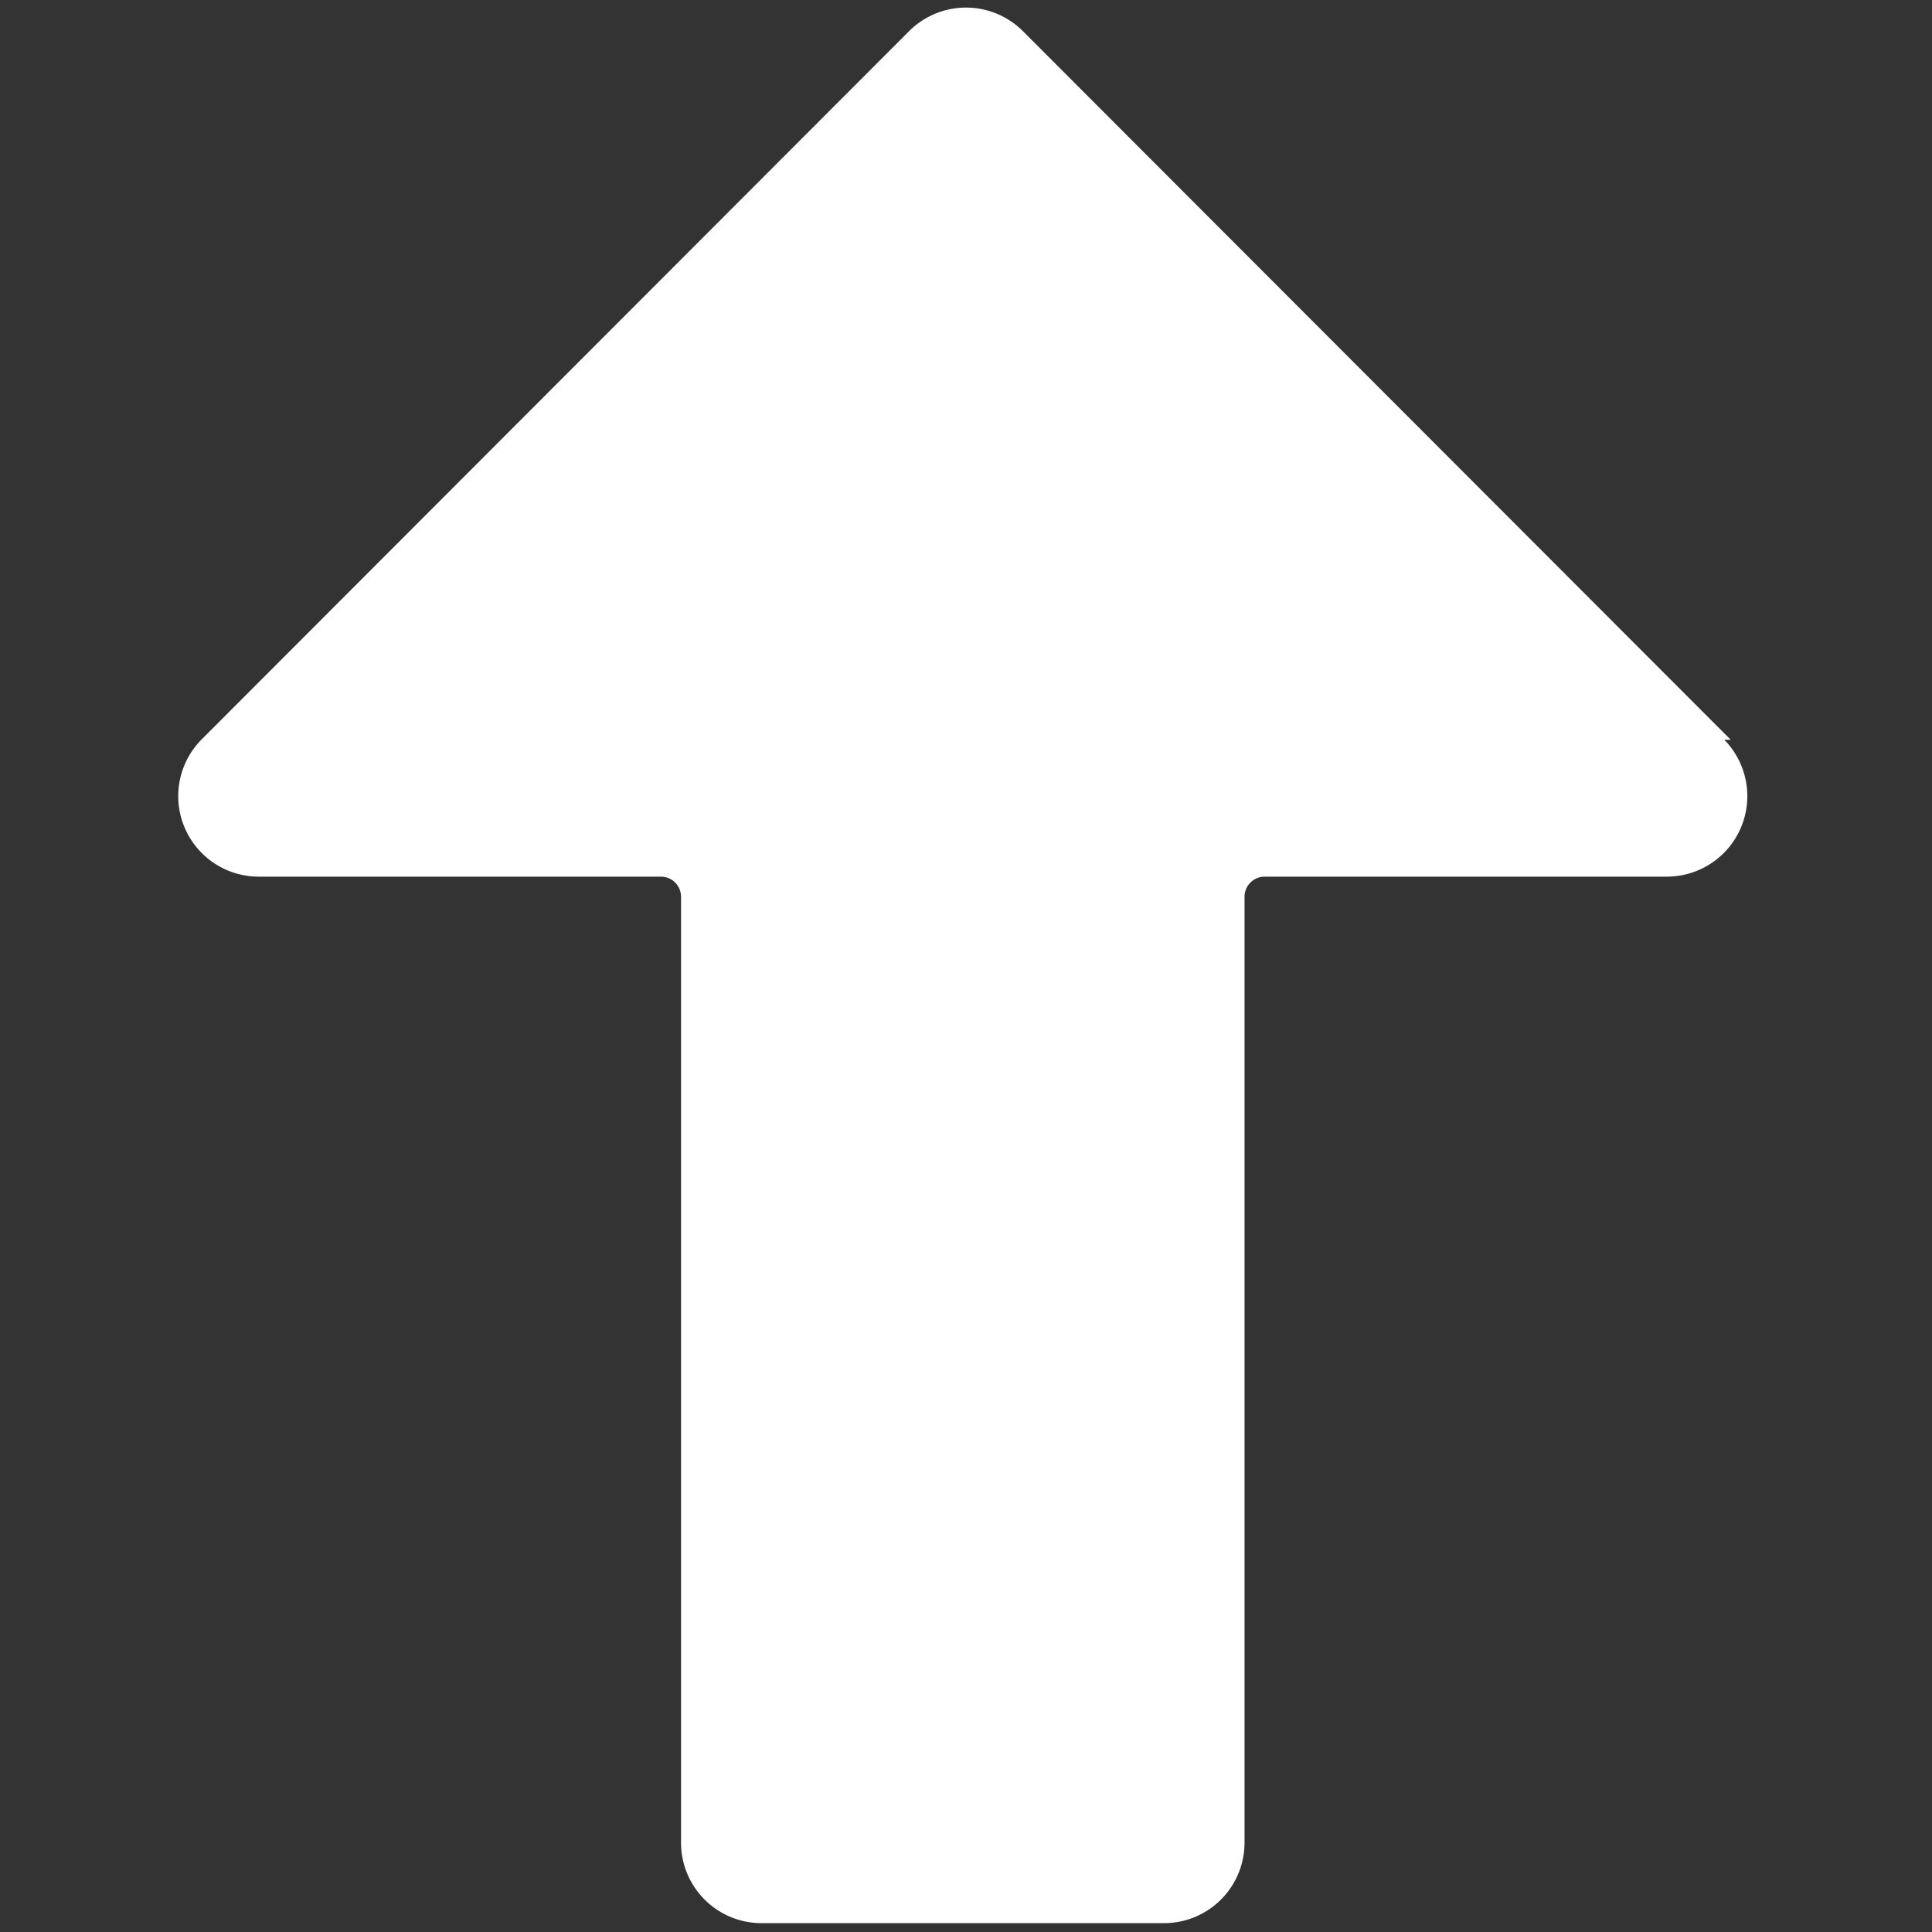
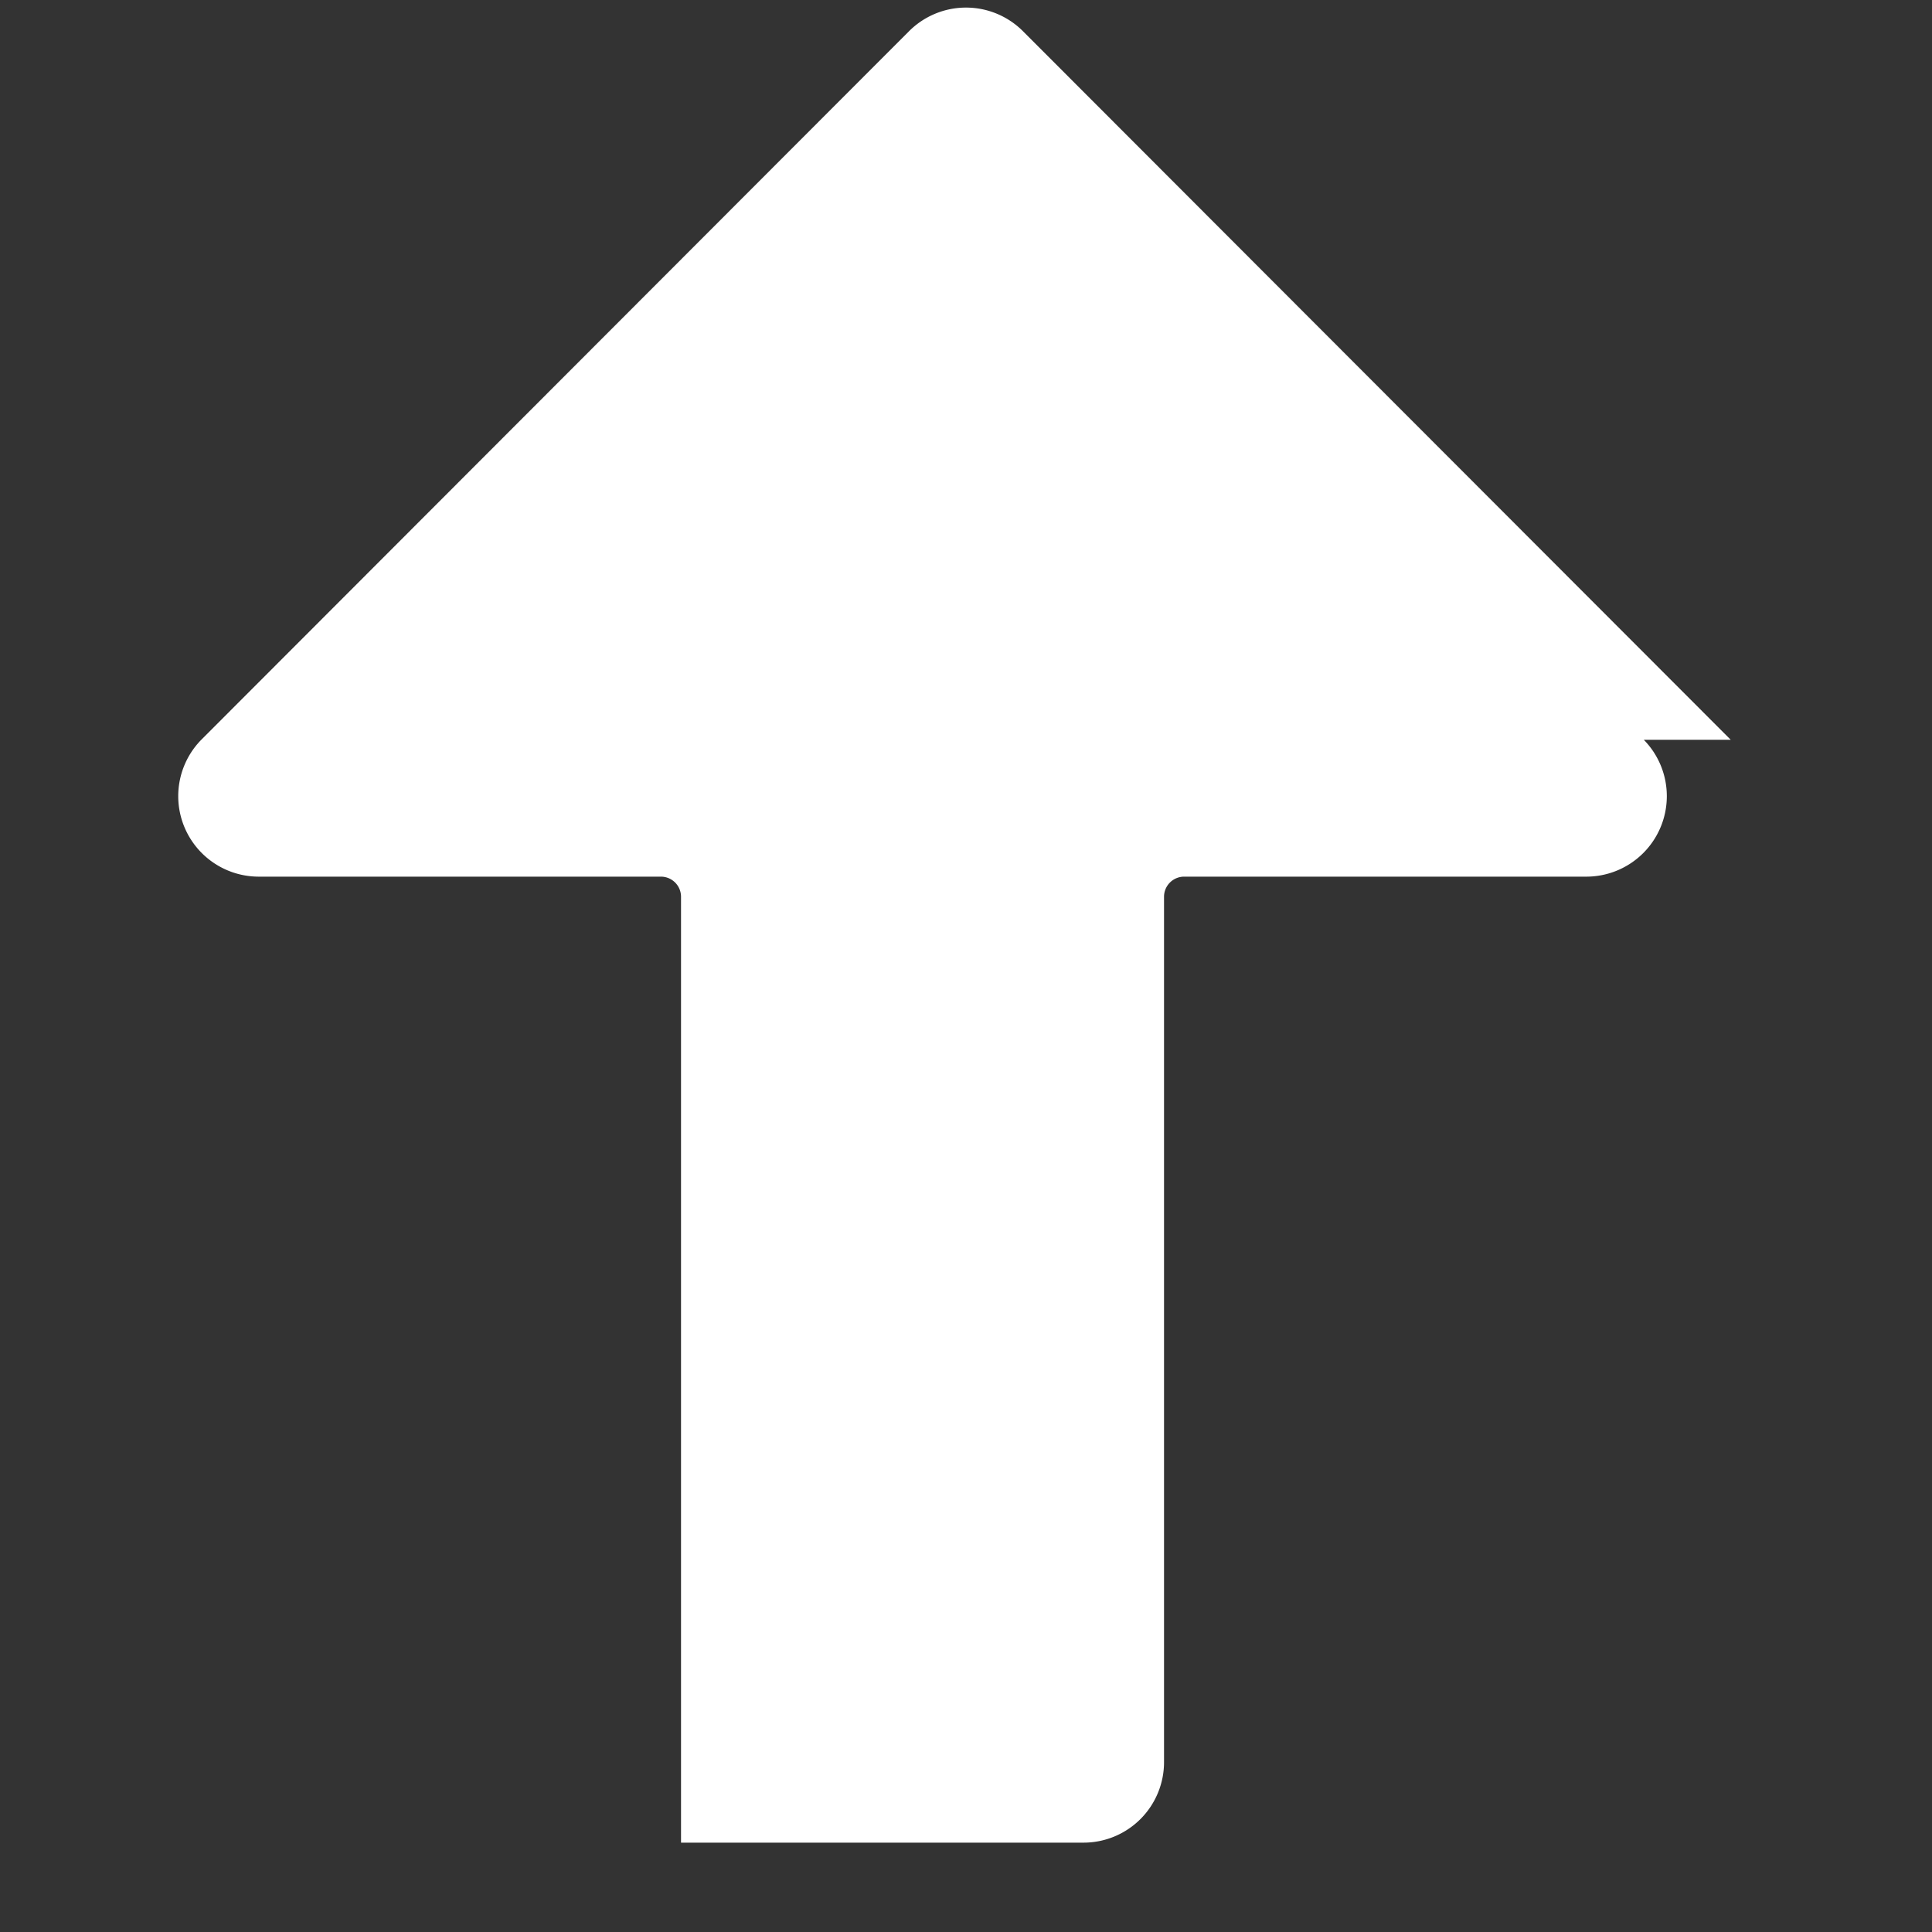
<svg xmlns="http://www.w3.org/2000/svg" viewBox="0 0 24 24" id="Arrow-Thick-Up--Streamline-Streamline--3.0.svg">
  <rect x="0" y="0" width="24" height="24" fill="#333333" stroke="none" />
  <desc>Arrow Thick Up Streamline Icon: https://streamlinehq.com</desc>
-   <path d="M21.5 9.19 12.71 0.39a1 1 0 0 0 -1.42 0L2.5 9.19a1 1 0 0 0 0.71 1.7h5a0.25 0.25 0 0 1 0.25 0.25v11.75a1 1 0 0 0 1 1h5a1 1 0 0 0 1 -1V11.14a0.25 0.25 0 0 1 0.25 -0.25h5a1 1 0 0 0 0.71 -1.7Z" fill="#ffffff" stroke-width="1" />
+   <path d="M21.5 9.19 12.71 0.39a1 1 0 0 0 -1.42 0L2.5 9.19a1 1 0 0 0 0.71 1.7h5a0.25 0.25 0 0 1 0.25 0.25v11.75h5a1 1 0 0 0 1 -1V11.14a0.25 0.25 0 0 1 0.25 -0.25h5a1 1 0 0 0 0.71 -1.7Z" fill="#ffffff" stroke-width="1" />
</svg>